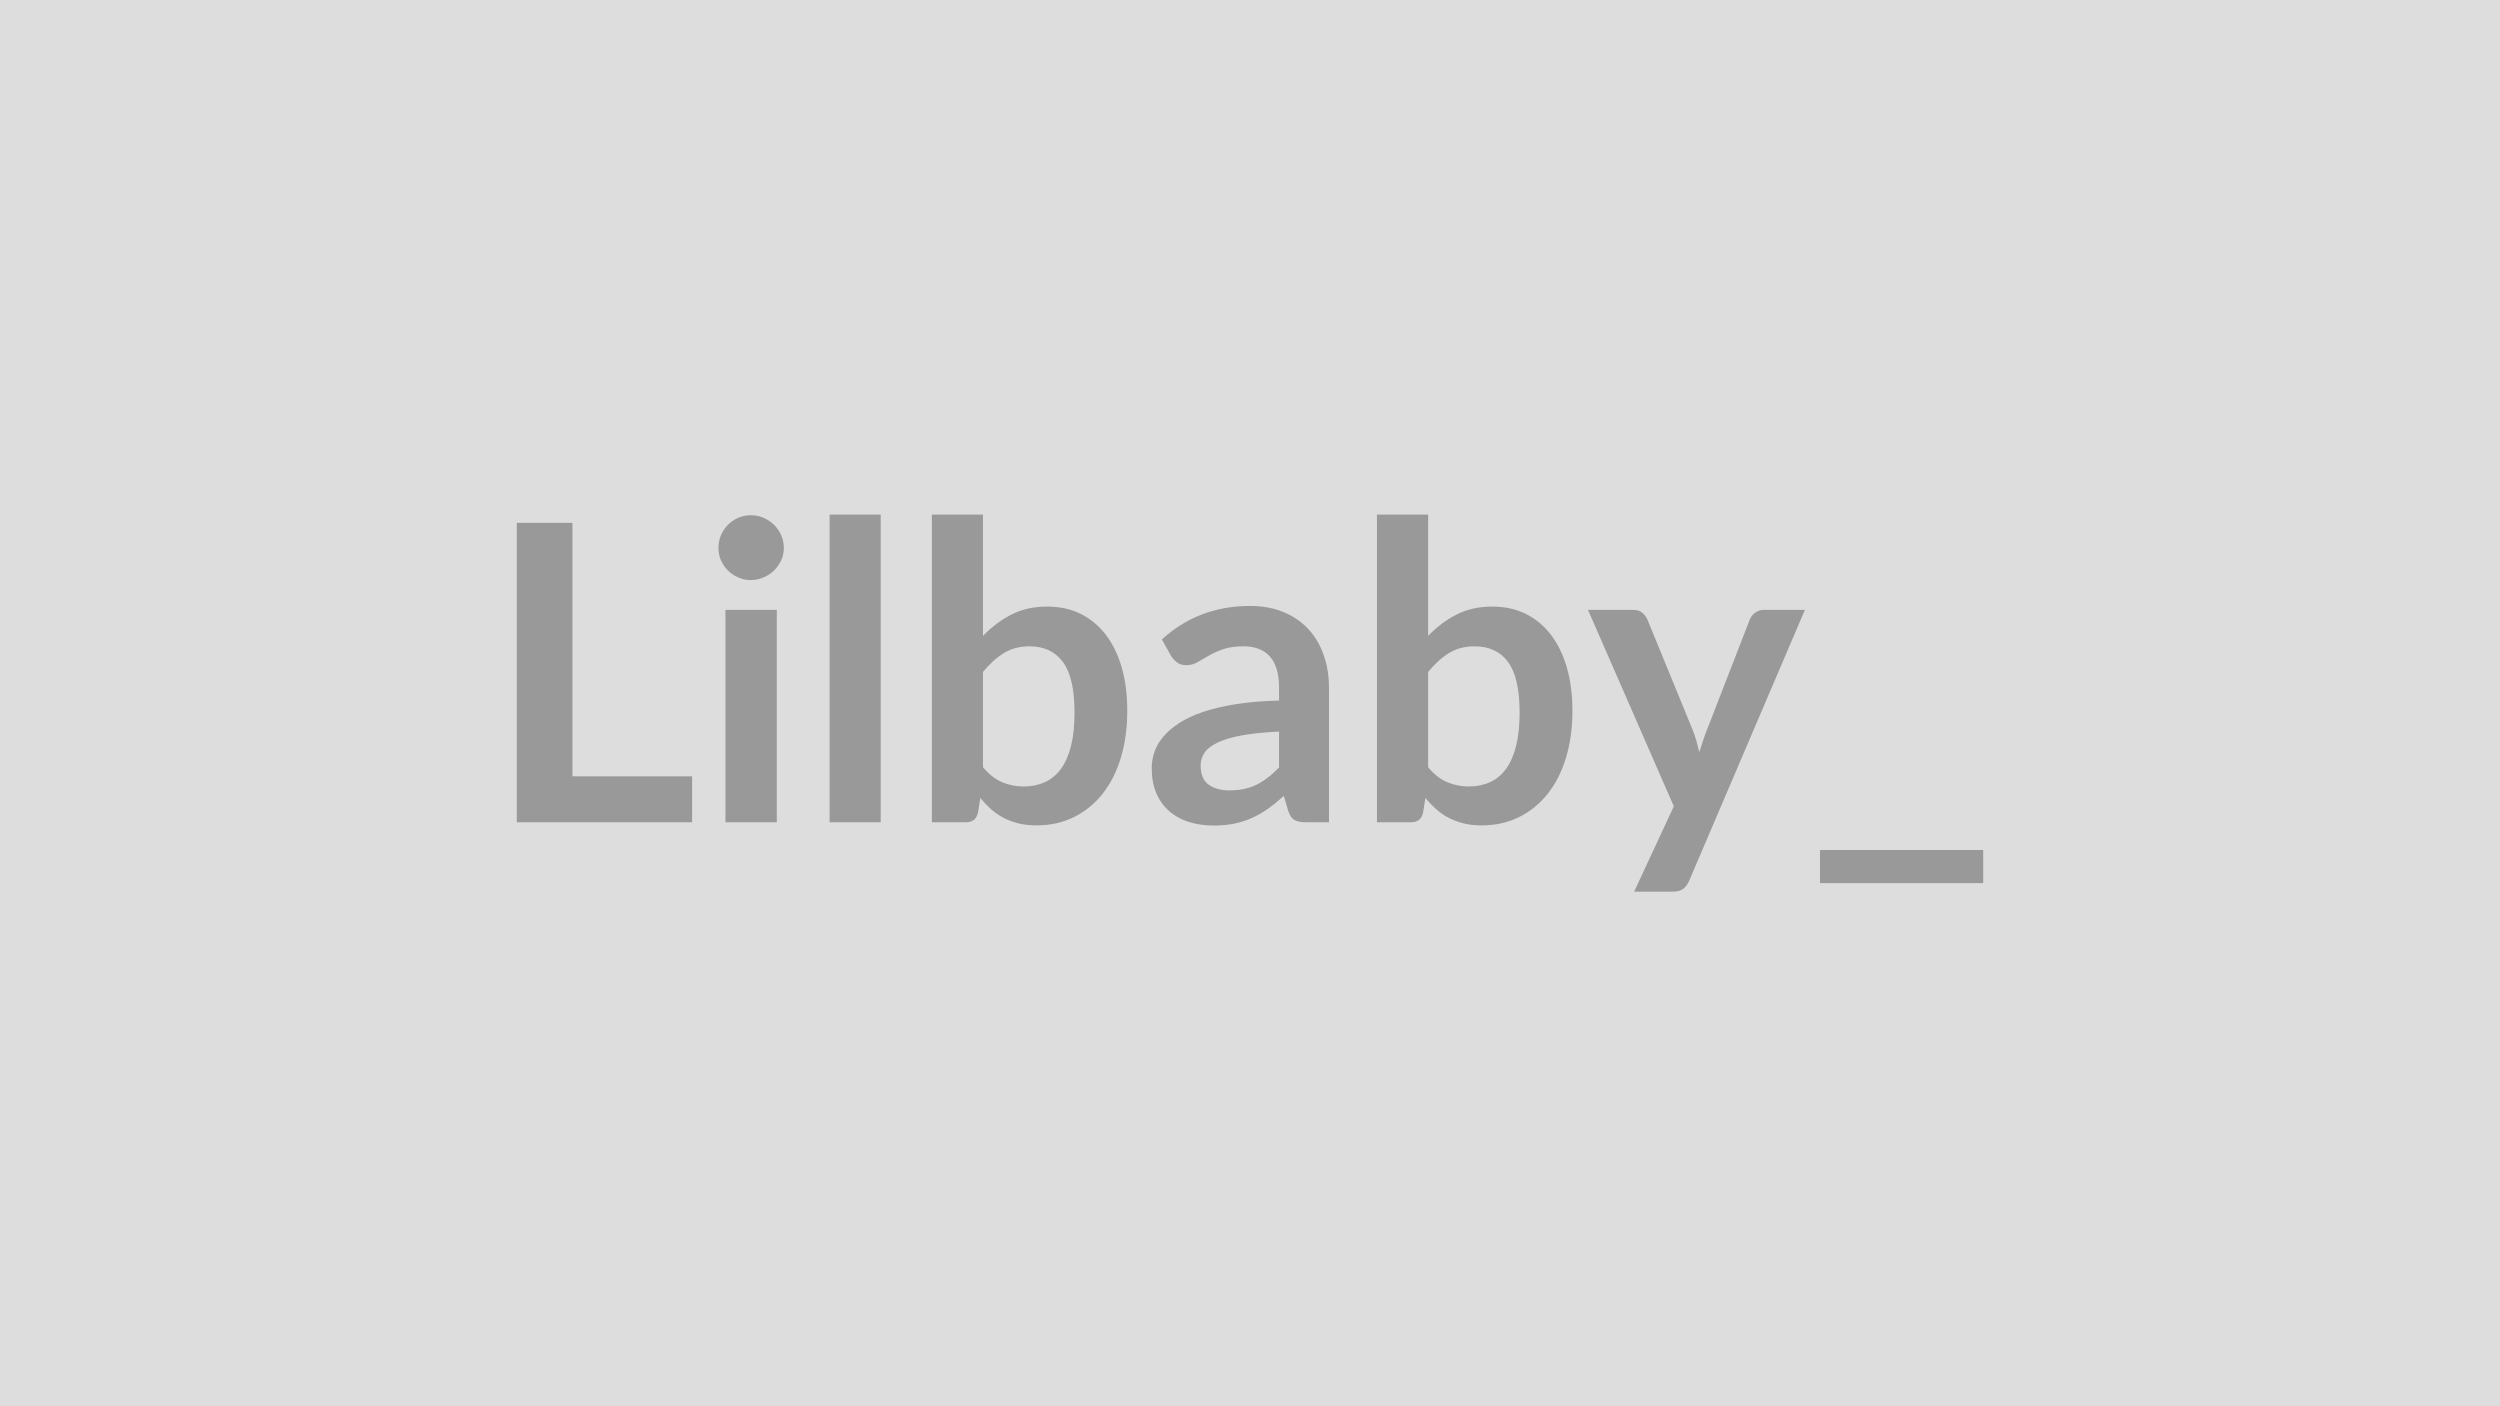
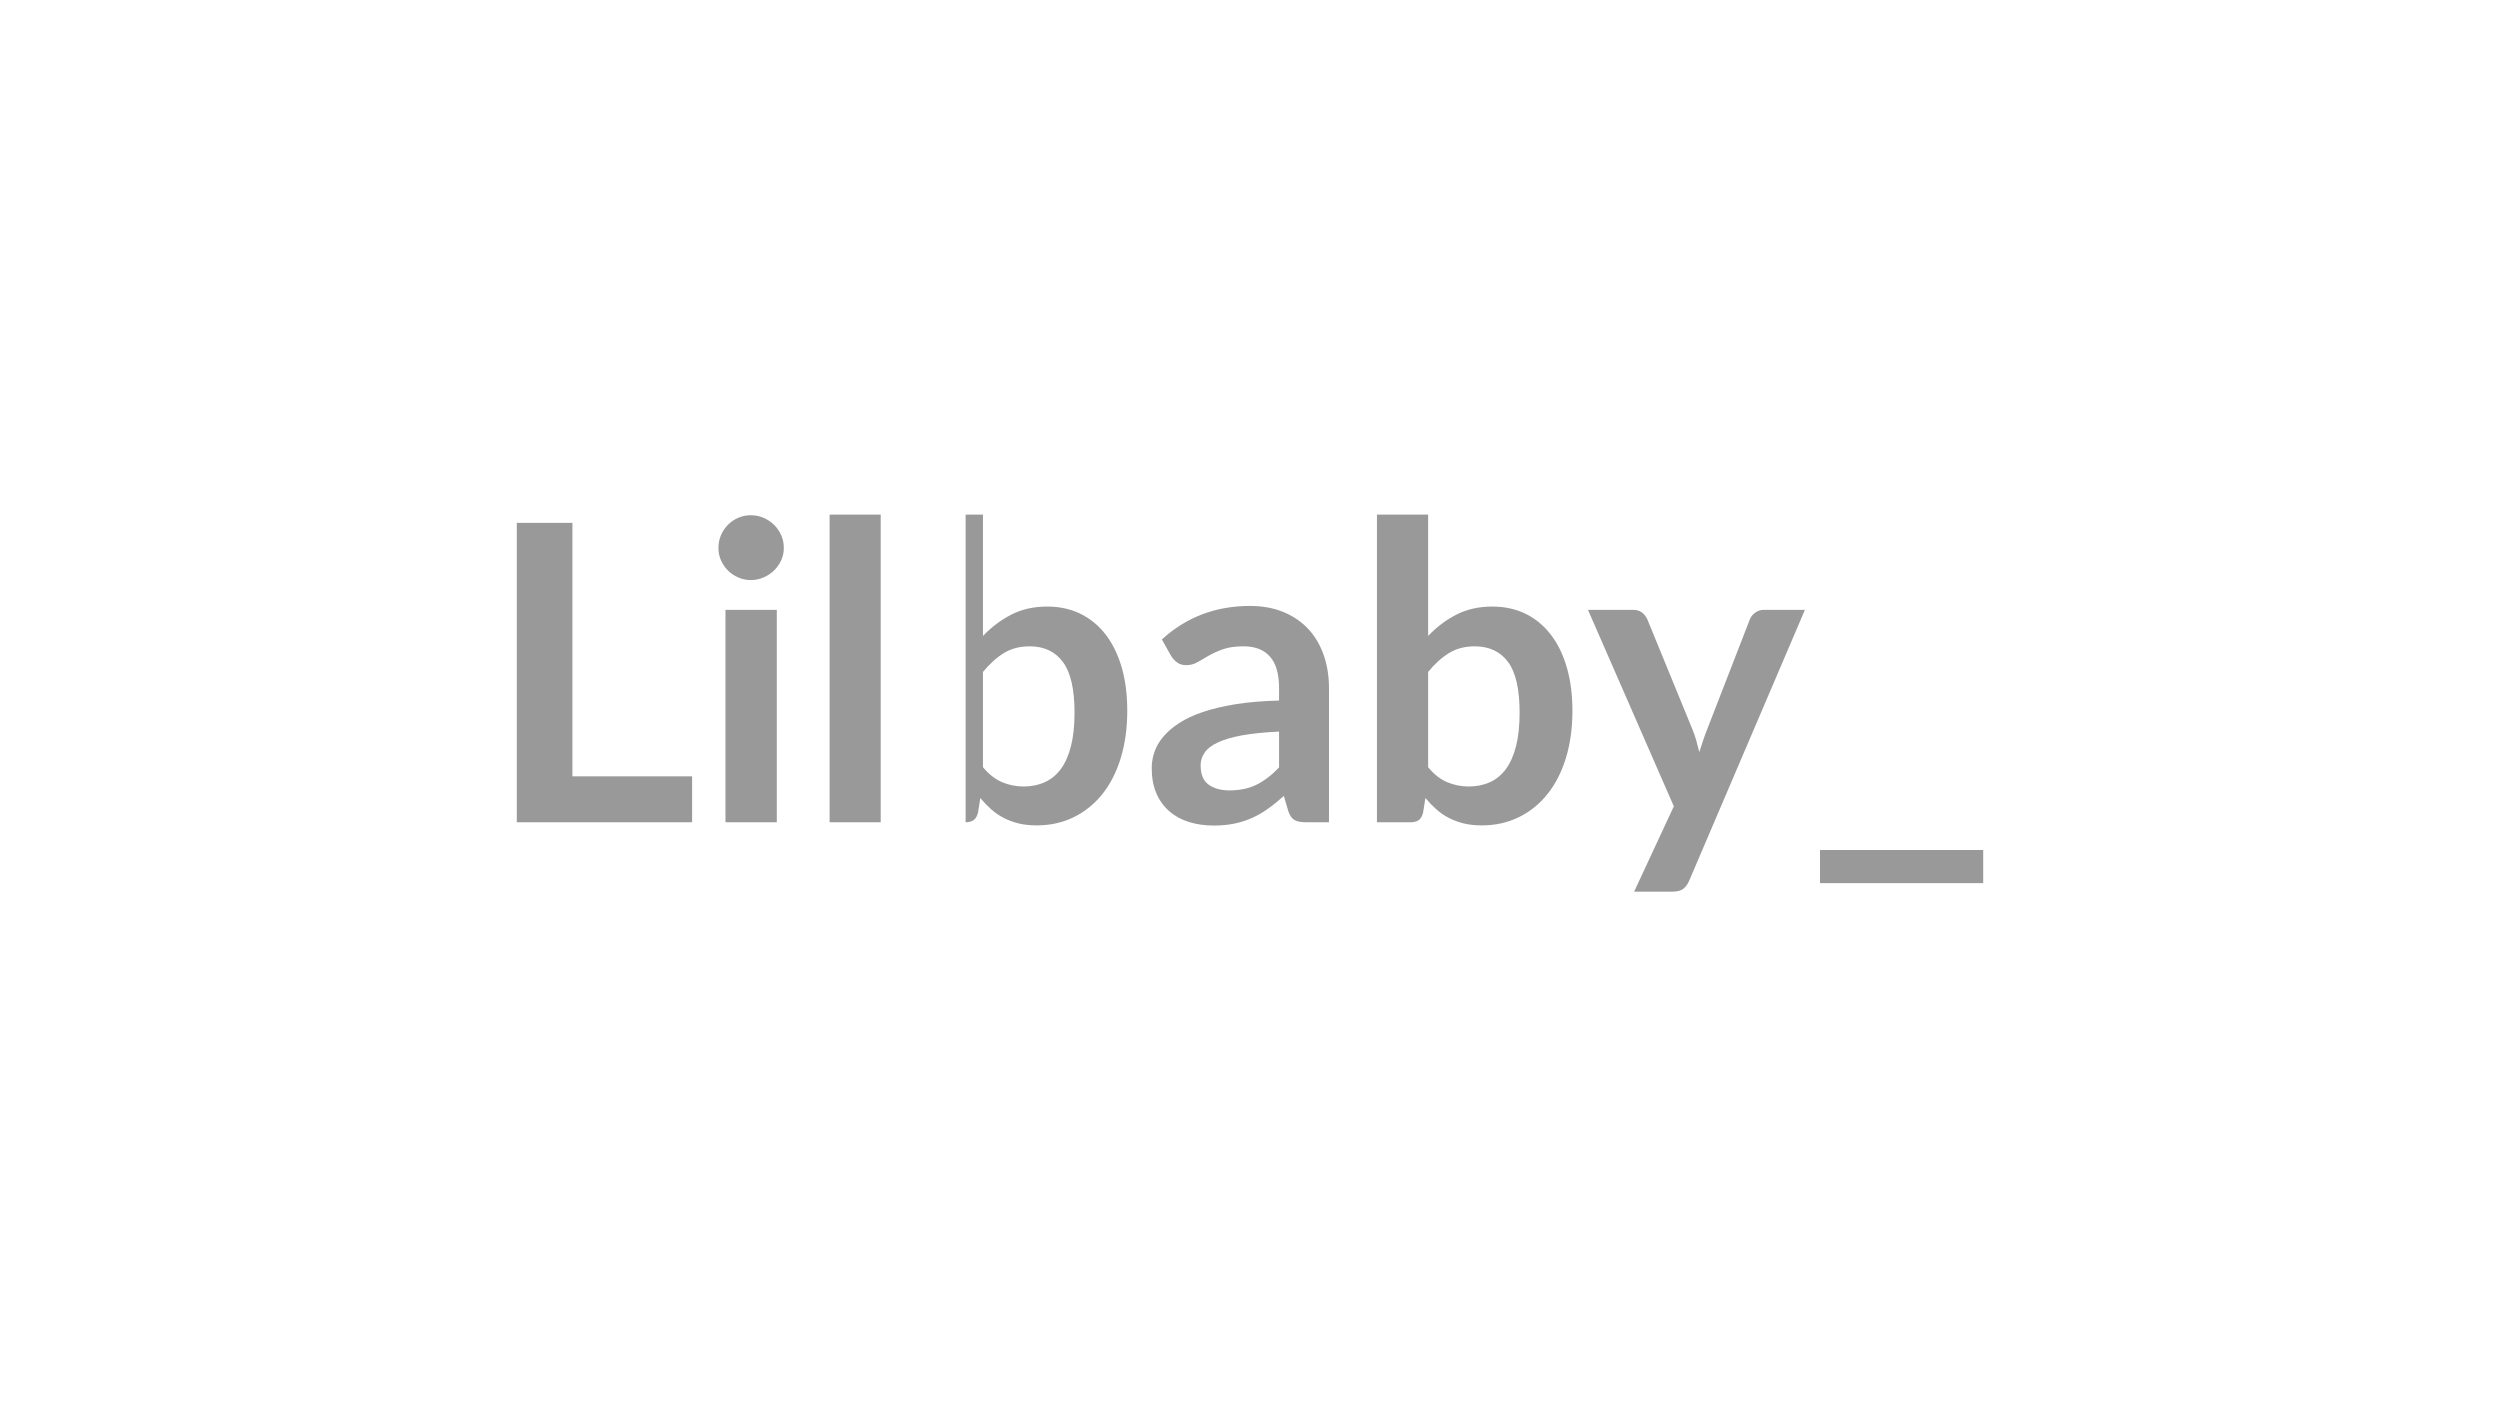
<svg xmlns="http://www.w3.org/2000/svg" width="320" height="180" viewBox="0 0 320 180">
-   <rect width="100%" height="100%" fill="#DDDDDD" />
-   <path fill="#999999" d="M73.27 99.37h15.32v5.88H66.15V66.93h7.12zm19.59-21.31h6.57v27.19h-6.57zm7.47-7.92q0 .85-.34 1.59-.35.74-.92 1.3-.57.55-1.34.88-.76.34-1.64.34-.85 0-1.6-.34-.76-.33-1.31-.88-.56-.56-.89-1.3t-.33-1.59q0-.88.33-1.65.33-.76.89-1.32.55-.56 1.31-.89.75-.33 1.6-.33.88 0 1.64.33.77.33 1.34.89t.92 1.32q.34.77.34 1.65m5.86-4.27h6.54v39.38h-6.54zm19.63 20.14V98.2q1.12 1.35 2.43 1.91t2.77.56q1.51 0 2.71-.55 1.21-.54 2.06-1.69.85-1.16 1.3-2.95.45-1.78.45-4.27 0-4.48-1.49-6.48-1.48-2-4.26-2-1.88 0-3.29.86-1.4.86-2.68 2.42m0-20.14V81.4q1.65-1.72 3.65-2.74t4.57-1.02q2.36 0 4.25.92 1.9.93 3.24 2.67 1.33 1.73 2.05 4.2.71 2.46.71 5.54 0 3.31-.82 6.01-.82 2.71-2.34 4.63-1.53 1.92-3.67 2.98-2.15 1.06-4.77 1.06-1.27 0-2.31-.25-1.03-.26-1.91-.71-.87-.45-1.6-1.1t-1.39-1.44l-.29 1.83q-.16.69-.55.98-.38.29-1.04.29h-4.32V65.87zm37.9 32.36v-4.59q-2.84.14-4.77.49-1.94.36-3.1.92-1.17.55-1.67 1.3-.5.74-.5 1.61 0 1.73 1.02 2.47t2.66.74q2.01 0 3.48-.73t2.88-2.21m-13.83-14.29-1.17-2.09q4.69-4.29 11.29-4.29 2.38 0 4.27.78 1.88.78 3.18 2.17 1.29 1.39 1.97 3.33.68 1.93.68 4.24v17.17h-2.97q-.93 0-1.43-.28-.51-.28-.8-1.12l-.58-1.97q-1.03.93-2.02 1.63-.98.71-2.04 1.18-1.06.48-2.26.73-1.21.25-2.66.25-1.73 0-3.18-.46-1.46-.46-2.52-1.39t-1.65-2.31q-.58-1.37-.58-3.2 0-1.04.35-2.06.34-1.02 1.12-1.94.78-.93 2.03-1.75t3.06-1.43q1.82-.61 4.23-1 2.41-.38 5.51-.46v-1.59q0-2.73-1.17-4.04-1.16-1.31-3.36-1.31-1.59 0-2.64.37t-1.84.83q-.8.46-1.45.84-.64.37-1.44.37-.69 0-1.17-.36-.47-.36-.76-.84m32.91 2.07V98.2q1.11 1.35 2.42 1.91 1.32.56 2.77.56 1.51 0 2.72-.55 1.21-.54 2.05-1.69.85-1.16 1.3-2.95.45-1.78.45-4.27 0-4.48-1.48-6.48-1.49-2-4.27-2-1.88 0-3.28.86-1.41.86-2.68 2.42m0-20.14V81.4q1.64-1.72 3.64-2.74t4.57-1.02q2.36 0 4.26.92 1.89.93 3.23 2.67 1.34 1.73 2.05 4.2.72 2.46.72 5.54 0 3.31-.82 6.01-.82 2.71-2.35 4.63-1.52 1.92-3.67 2.98-2.14 1.06-4.77 1.06-1.27 0-2.3-.25-1.04-.26-1.91-.71-.88-.45-1.6-1.1-.73-.65-1.4-1.44l-.29 1.83q-.16.69-.54.98t-1.05.29h-4.32V65.87zm42.98 12.19h5.25l-14.81 34.66q-.3.69-.76 1.05t-1.42.36h-4.87l5.08-10.92-10.99-25.15h5.75q.77 0 1.2.37.44.37.65.85l5.78 14.1q.29.71.49 1.43.2.71.38 1.46.24-.75.48-1.47.24-.73.53-1.45l5.46-14.07q.21-.53.7-.87.49-.35 1.1-.35m7.18 30.74h20.89v4.24h-20.89z" />
+   <path fill="#999999" d="M73.27 99.37h15.32v5.88H66.15V66.93h7.12zm19.59-21.31h6.57v27.19h-6.57zm7.47-7.92q0 .85-.34 1.59-.35.74-.92 1.3-.57.55-1.34.88-.76.34-1.64.34-.85 0-1.6-.34-.76-.33-1.31-.88-.56-.56-.89-1.3t-.33-1.59q0-.88.33-1.65.33-.76.89-1.32.55-.56 1.31-.89.75-.33 1.6-.33.88 0 1.64.33.77.33 1.34.89t.92 1.32q.34.77.34 1.65m5.86-4.27h6.54v39.38h-6.54zm19.63 20.14V98.2q1.12 1.35 2.43 1.91t2.77.56q1.51 0 2.71-.55 1.21-.54 2.06-1.69.85-1.16 1.3-2.95.45-1.78.45-4.27 0-4.48-1.49-6.48-1.48-2-4.26-2-1.88 0-3.29.86-1.4.86-2.68 2.42m0-20.14V81.4q1.65-1.72 3.65-2.74t4.57-1.02q2.36 0 4.25.92 1.9.93 3.24 2.67 1.33 1.73 2.05 4.2.71 2.46.71 5.54 0 3.31-.82 6.01-.82 2.71-2.34 4.63-1.53 1.92-3.67 2.98-2.15 1.06-4.77 1.06-1.27 0-2.31-.25-1.03-.26-1.91-.71-.87-.45-1.6-1.1t-1.39-1.44l-.29 1.83q-.16.69-.55.98-.38.29-1.04.29V65.87zm37.9 32.36v-4.59q-2.84.14-4.77.49-1.94.36-3.1.92-1.17.55-1.67 1.3-.5.74-.5 1.61 0 1.73 1.02 2.47t2.66.74q2.01 0 3.48-.73t2.88-2.21m-13.83-14.29-1.17-2.09q4.69-4.29 11.29-4.29 2.38 0 4.27.78 1.88.78 3.18 2.17 1.29 1.39 1.97 3.33.68 1.93.68 4.24v17.17h-2.97q-.93 0-1.43-.28-.51-.28-.8-1.12l-.58-1.97q-1.03.93-2.02 1.63-.98.71-2.04 1.18-1.06.48-2.26.73-1.21.25-2.66.25-1.73 0-3.18-.46-1.46-.46-2.52-1.39t-1.65-2.31q-.58-1.37-.58-3.2 0-1.04.35-2.06.34-1.02 1.12-1.94.78-.93 2.03-1.75t3.06-1.43q1.82-.61 4.23-1 2.41-.38 5.51-.46v-1.59q0-2.73-1.17-4.04-1.16-1.31-3.36-1.31-1.59 0-2.64.37t-1.84.83q-.8.46-1.45.84-.64.37-1.44.37-.69 0-1.17-.36-.47-.36-.76-.84m32.91 2.07V98.2q1.11 1.35 2.42 1.91 1.32.56 2.77.56 1.51 0 2.72-.55 1.21-.54 2.05-1.69.85-1.16 1.3-2.95.45-1.78.45-4.27 0-4.48-1.48-6.48-1.49-2-4.27-2-1.88 0-3.28.86-1.41.86-2.68 2.42m0-20.14V81.4q1.64-1.72 3.64-2.74t4.57-1.02q2.36 0 4.26.92 1.89.93 3.23 2.67 1.34 1.73 2.05 4.2.72 2.46.72 5.54 0 3.31-.82 6.01-.82 2.71-2.35 4.63-1.52 1.92-3.67 2.98-2.14 1.06-4.77 1.06-1.27 0-2.3-.25-1.04-.26-1.91-.71-.88-.45-1.6-1.1-.73-.65-1.4-1.44l-.29 1.83q-.16.69-.54.98t-1.05.29h-4.32V65.87zm42.98 12.19h5.25l-14.81 34.66q-.3.69-.76 1.05t-1.42.36h-4.87l5.08-10.92-10.99-25.15h5.75q.77 0 1.2.37.44.37.65.85l5.78 14.1q.29.71.49 1.43.2.71.38 1.46.24-.75.48-1.47.24-.73.53-1.45l5.46-14.07q.21-.53.7-.87.49-.35 1.1-.35m7.18 30.74h20.89v4.24h-20.89z" />
</svg>